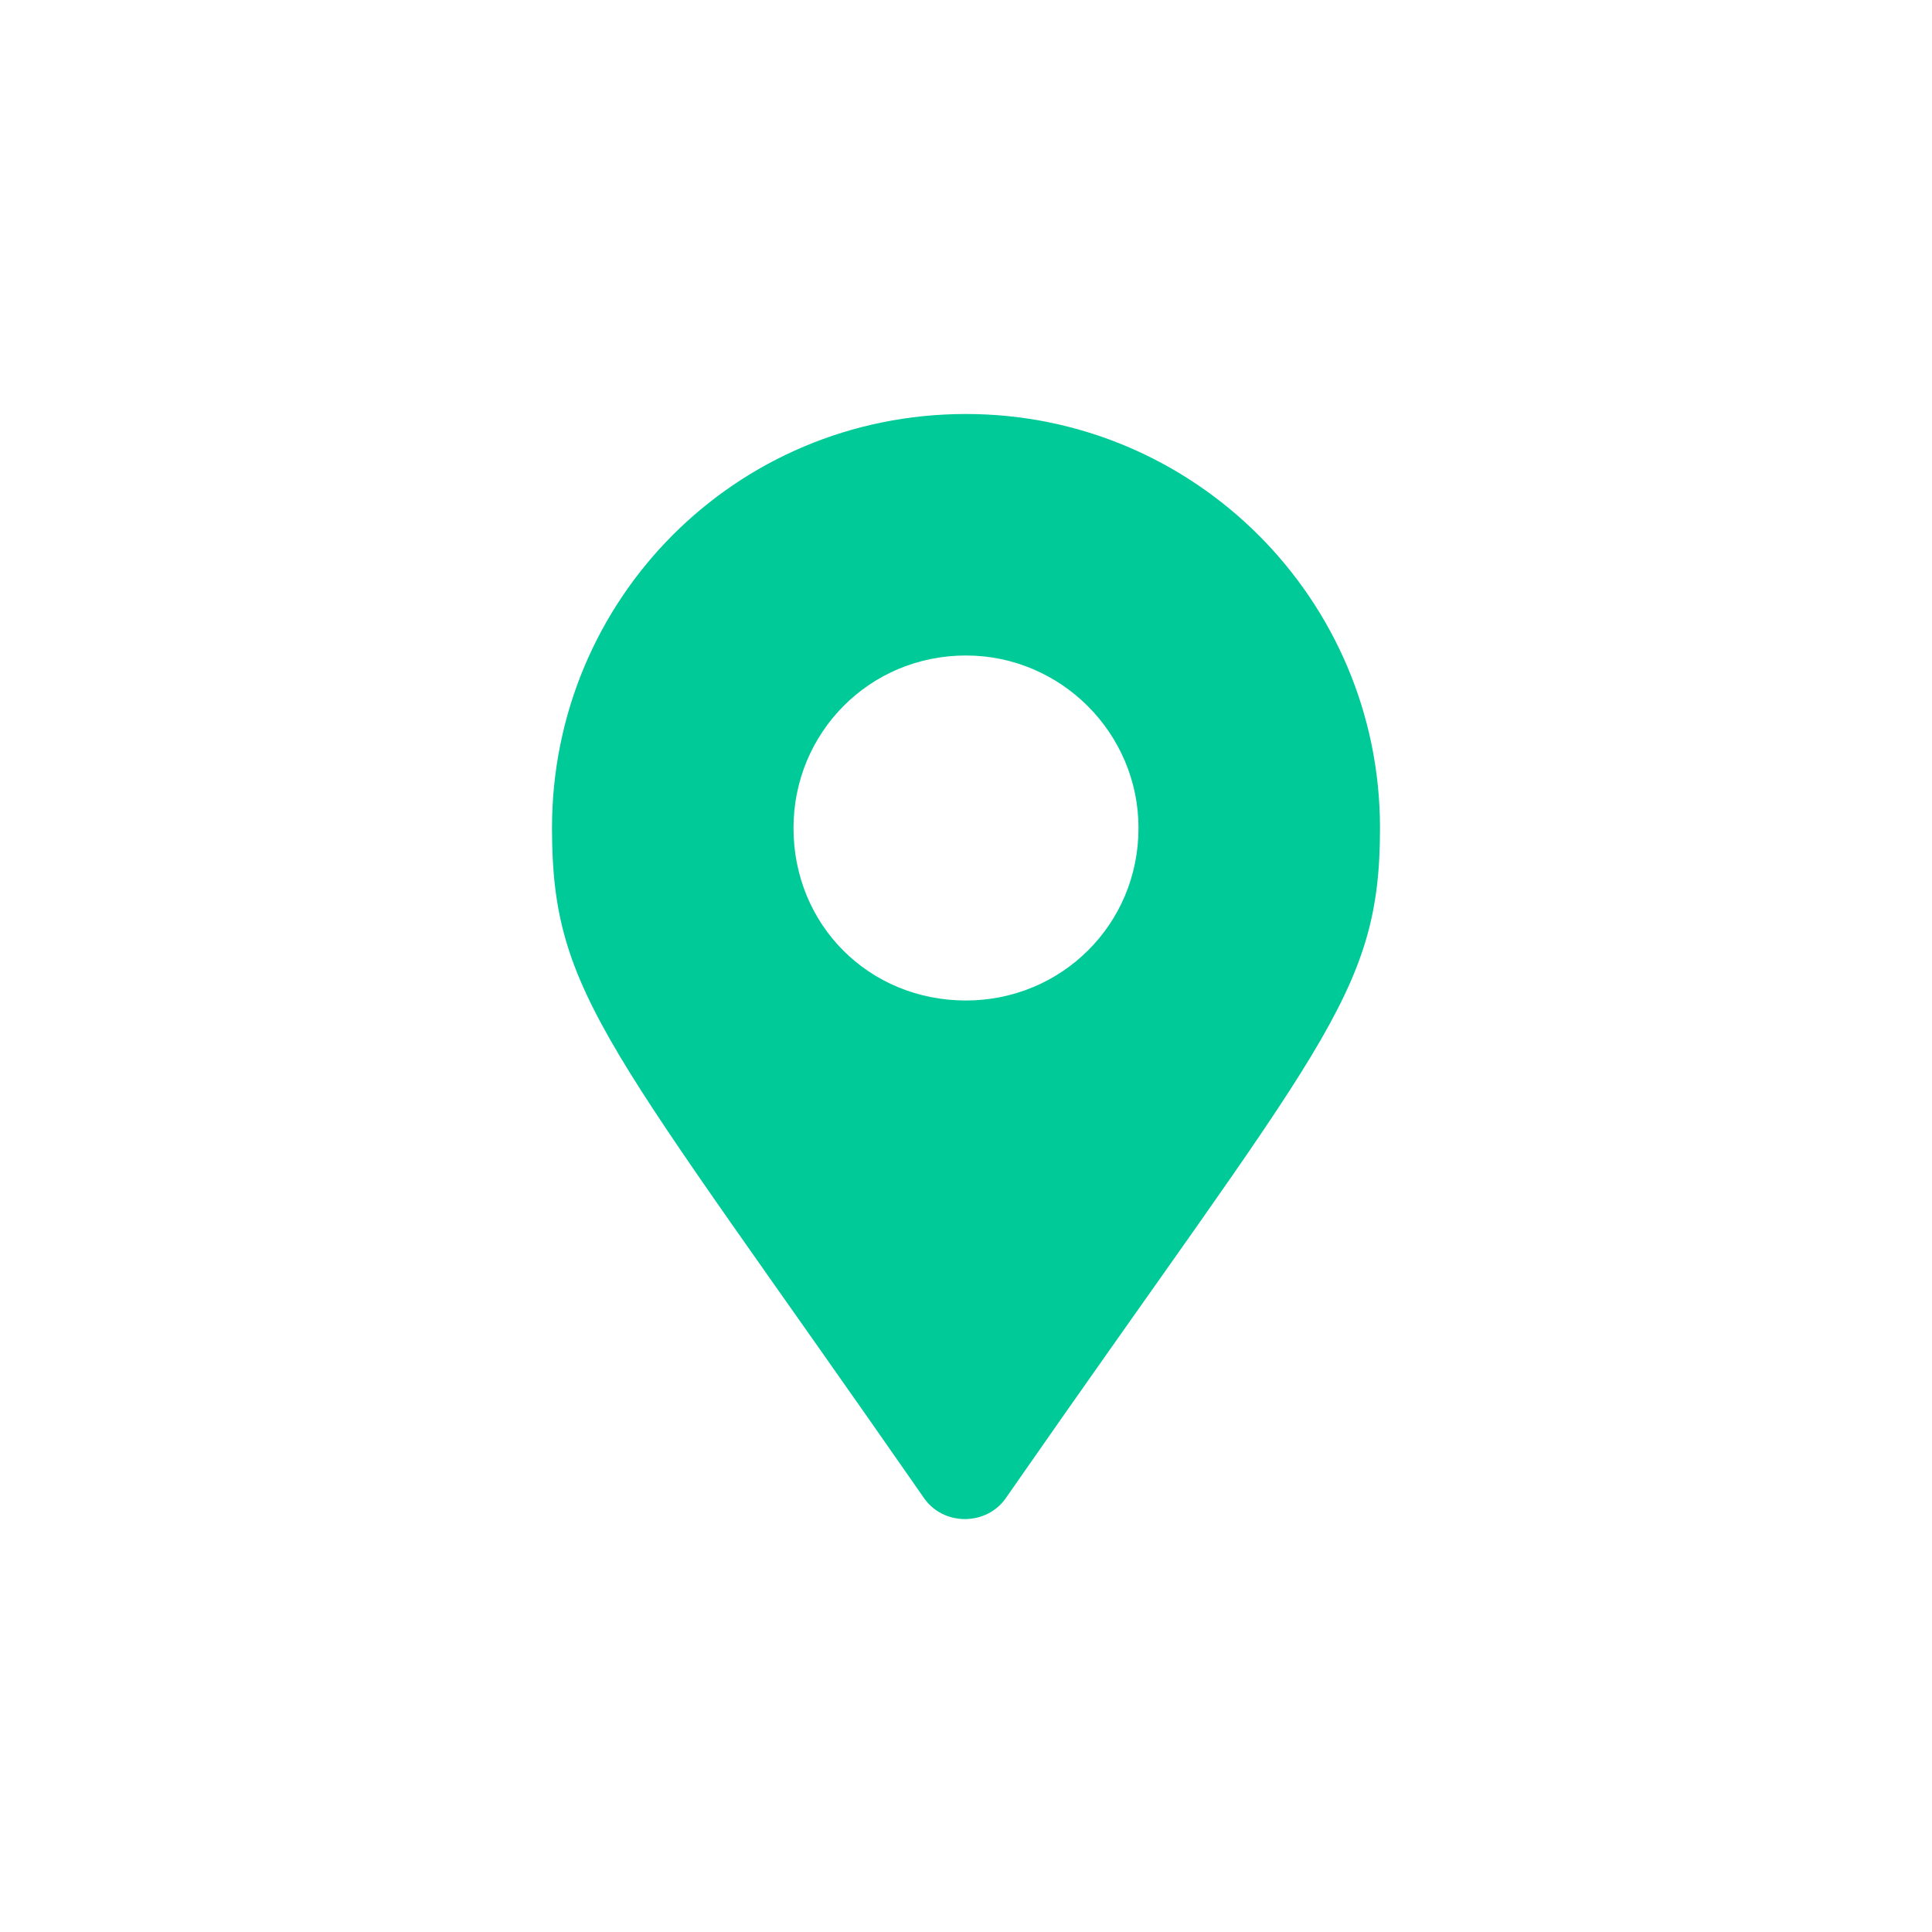
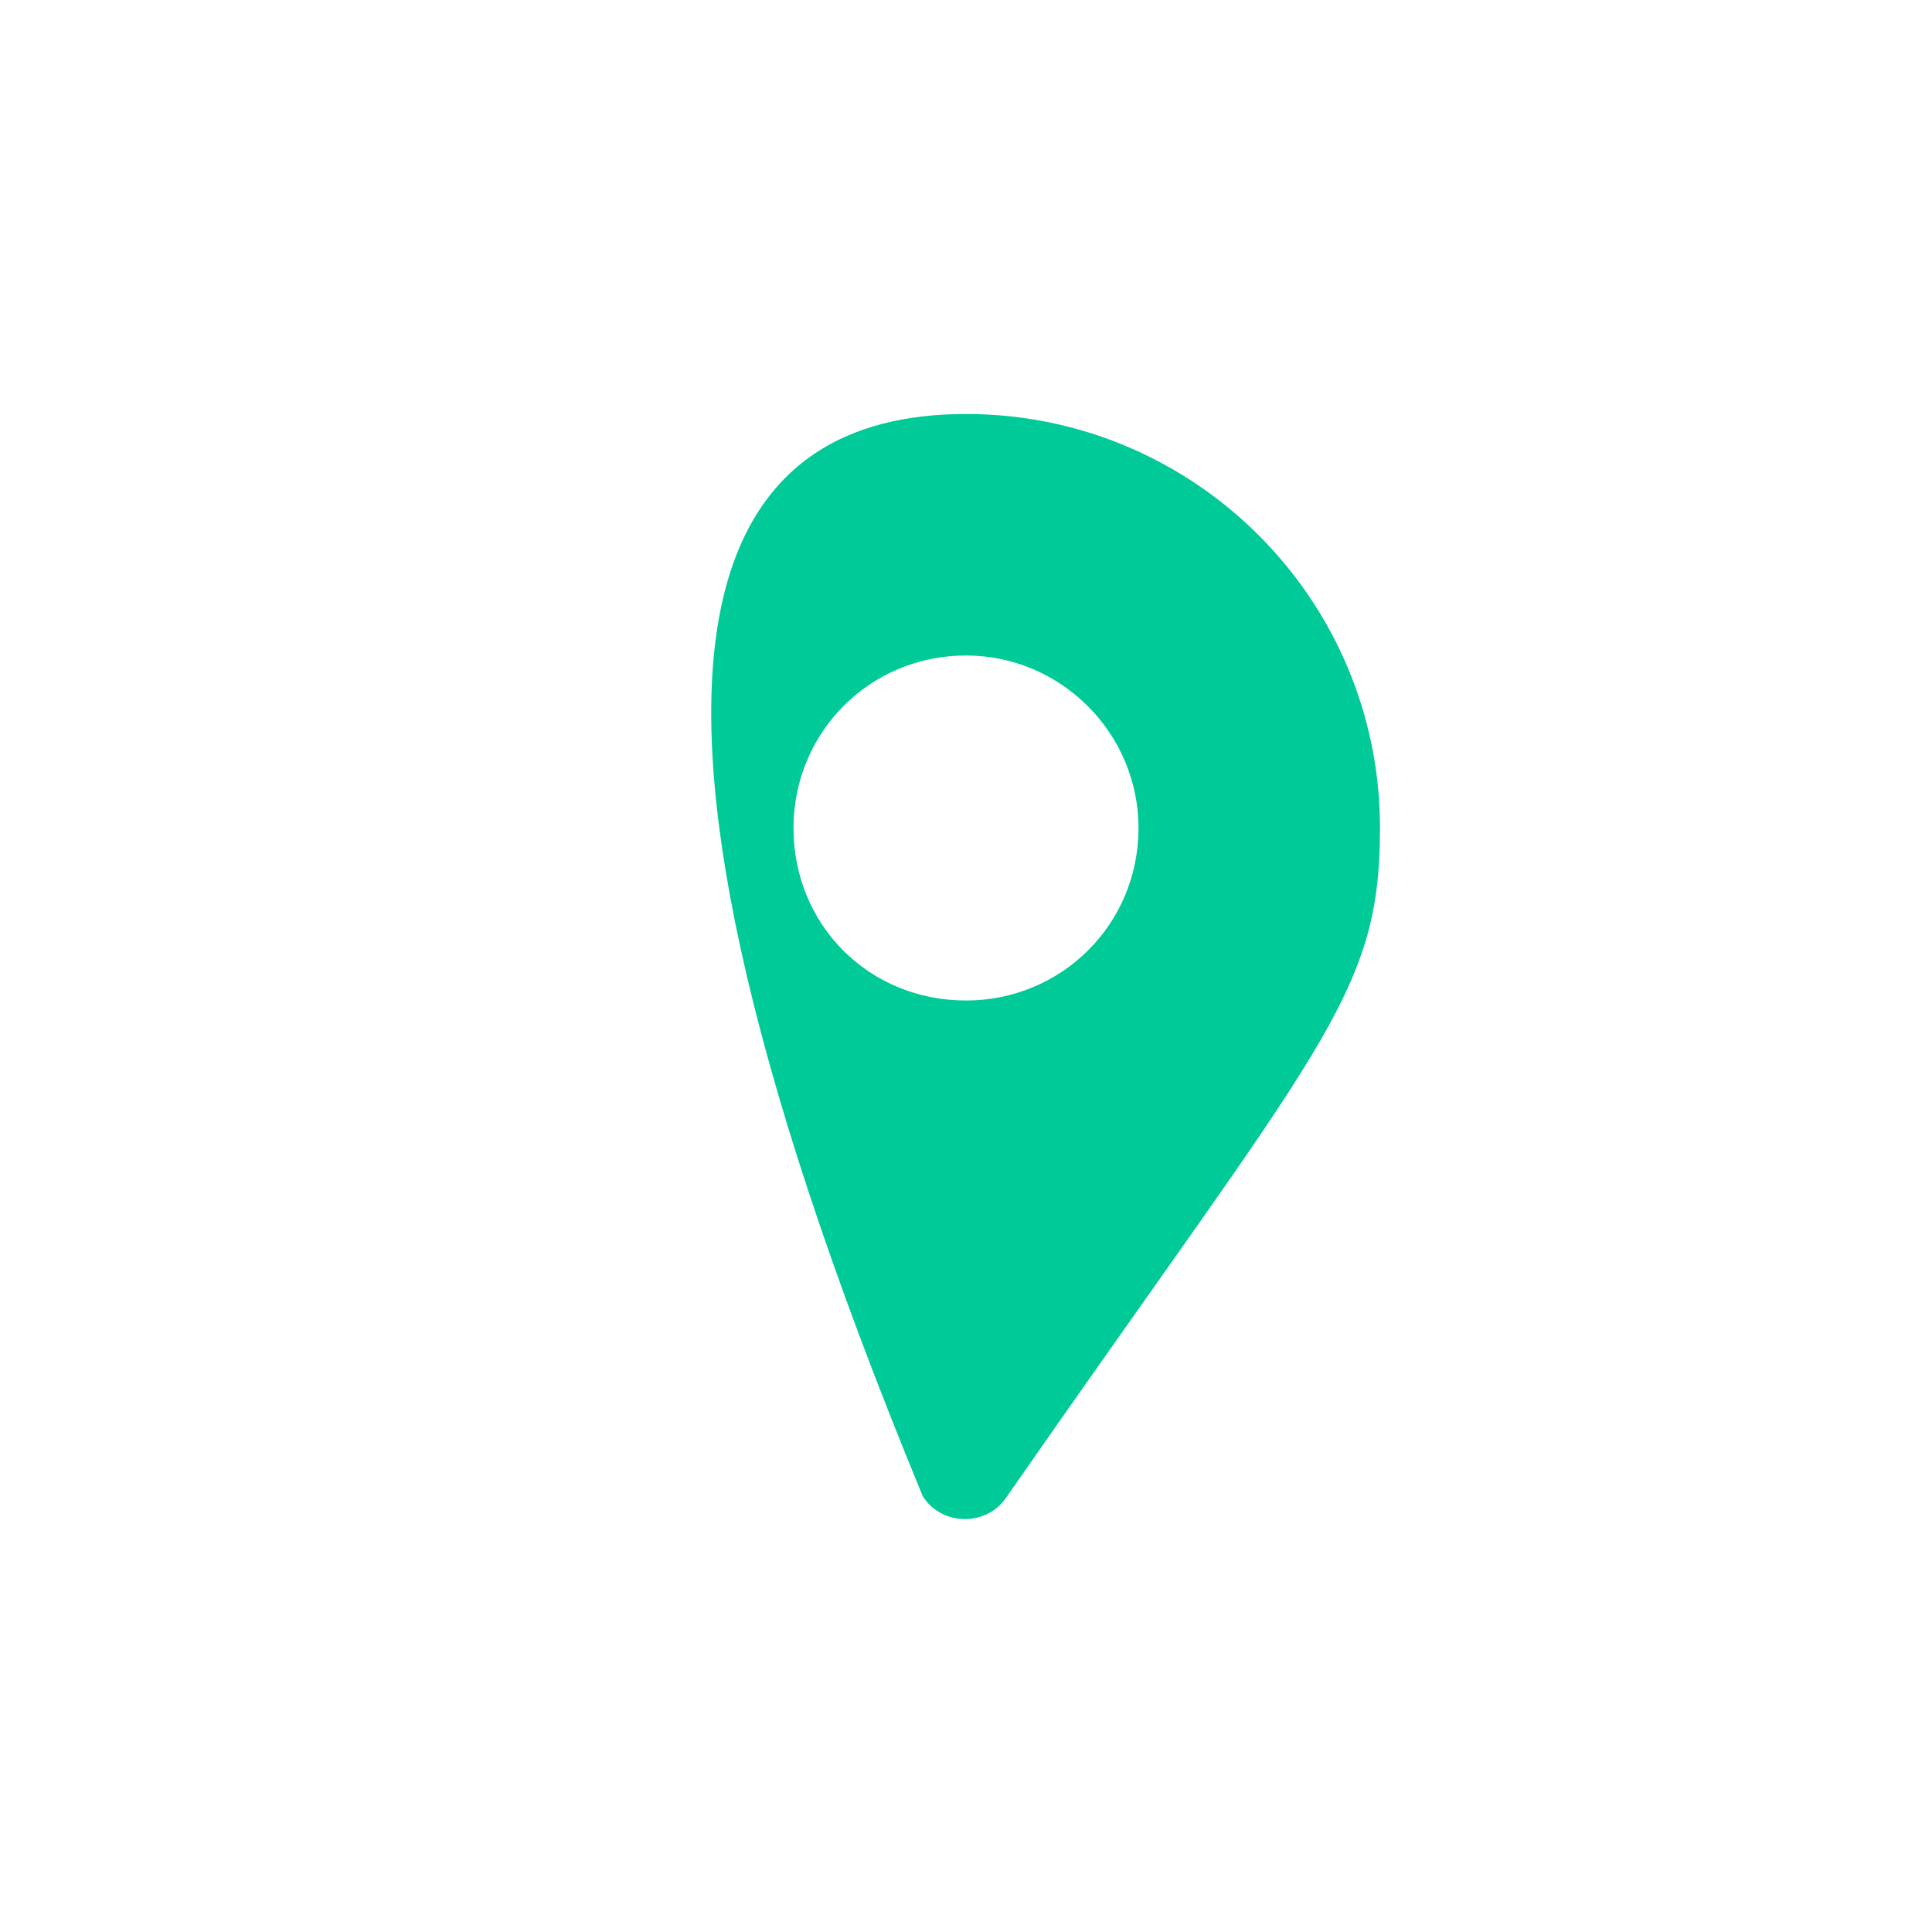
<svg xmlns="http://www.w3.org/2000/svg" width="56" height="56" viewBox="0 0 56 56" fill="none">
-   <path d="M26.75 43.375C17.625 30.25 16 28.875 16 24C16 17.375 21.312 12 28 12C34.625 12 40 17.375 40 24C40 28.875 38.312 30.25 29.188 43.375C28.625 44.25 27.312 44.25 26.75 43.375ZM28 29C30.75 29 33 26.812 33 24C33 21.25 30.75 19 28 19C25.188 19 23 21.25 23 24C23 26.812 25.188 29 28 29Z" fill="#00CA97" />
+   <path d="M26.75 43.375C16 17.375 21.312 12 28 12C34.625 12 40 17.375 40 24C40 28.875 38.312 30.25 29.188 43.375C28.625 44.25 27.312 44.25 26.75 43.375ZM28 29C30.75 29 33 26.812 33 24C33 21.25 30.75 19 28 19C25.188 19 23 21.25 23 24C23 26.812 25.188 29 28 29Z" fill="#00CA97" />
</svg>